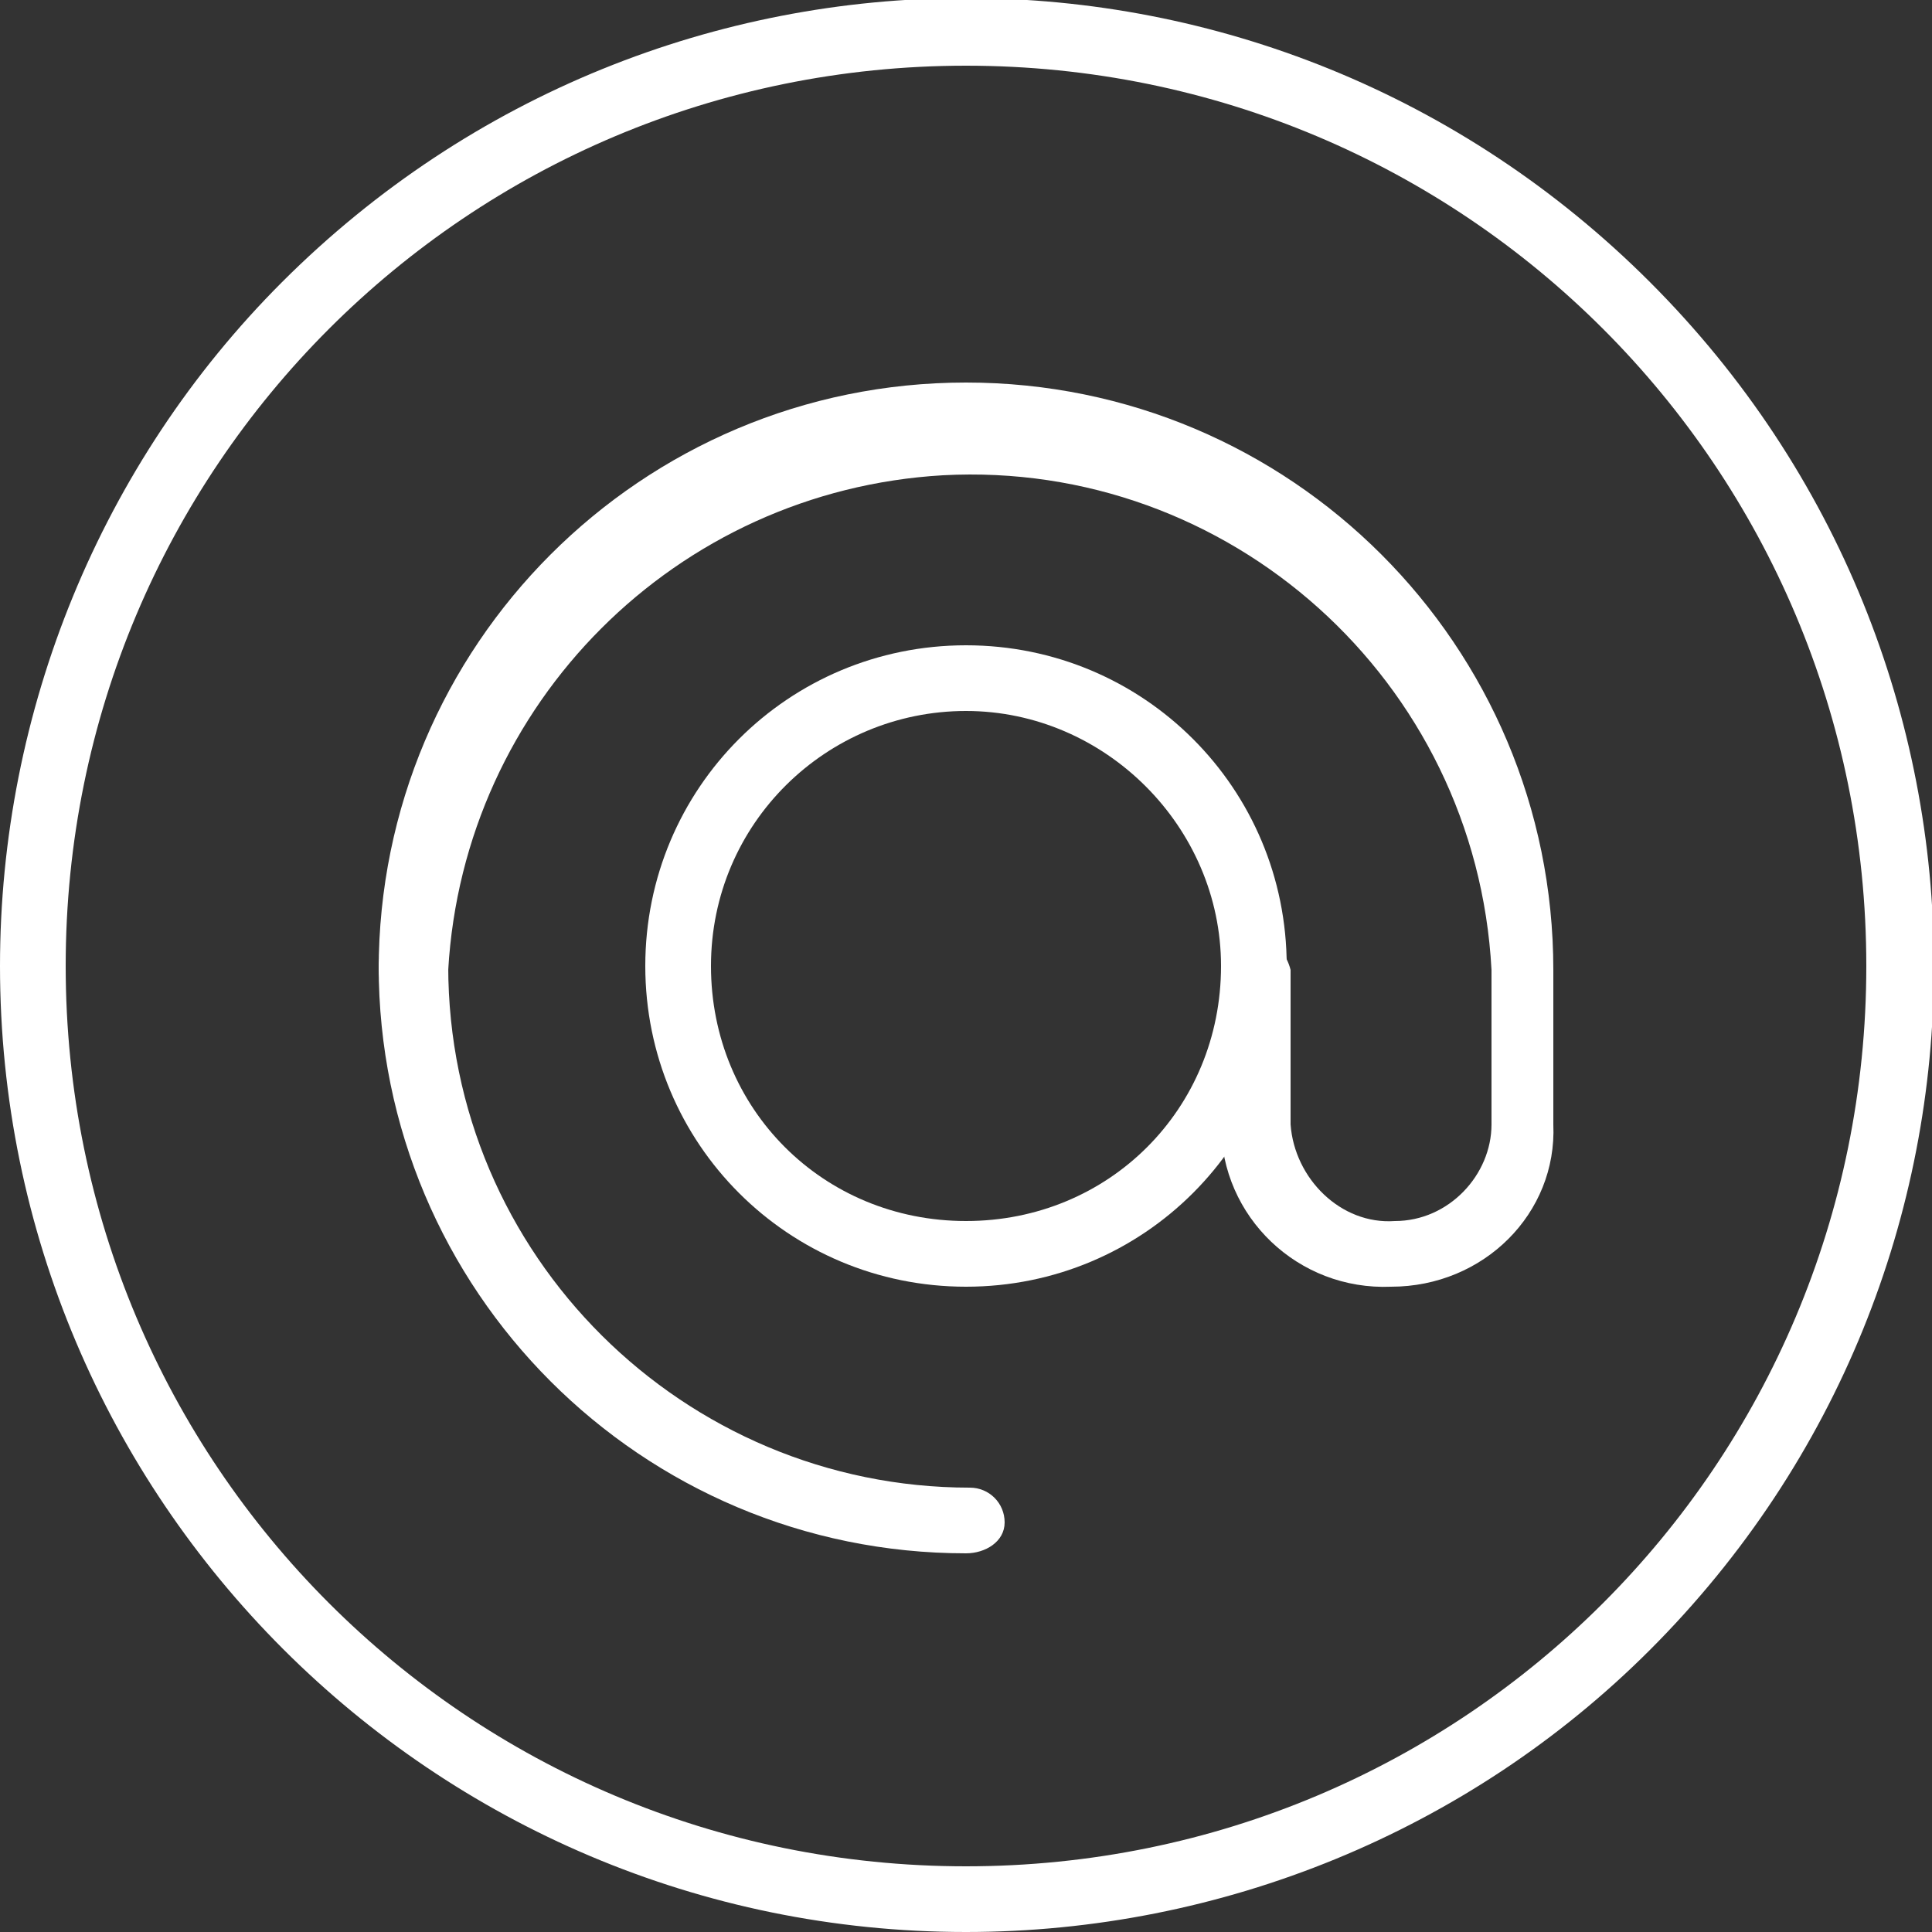
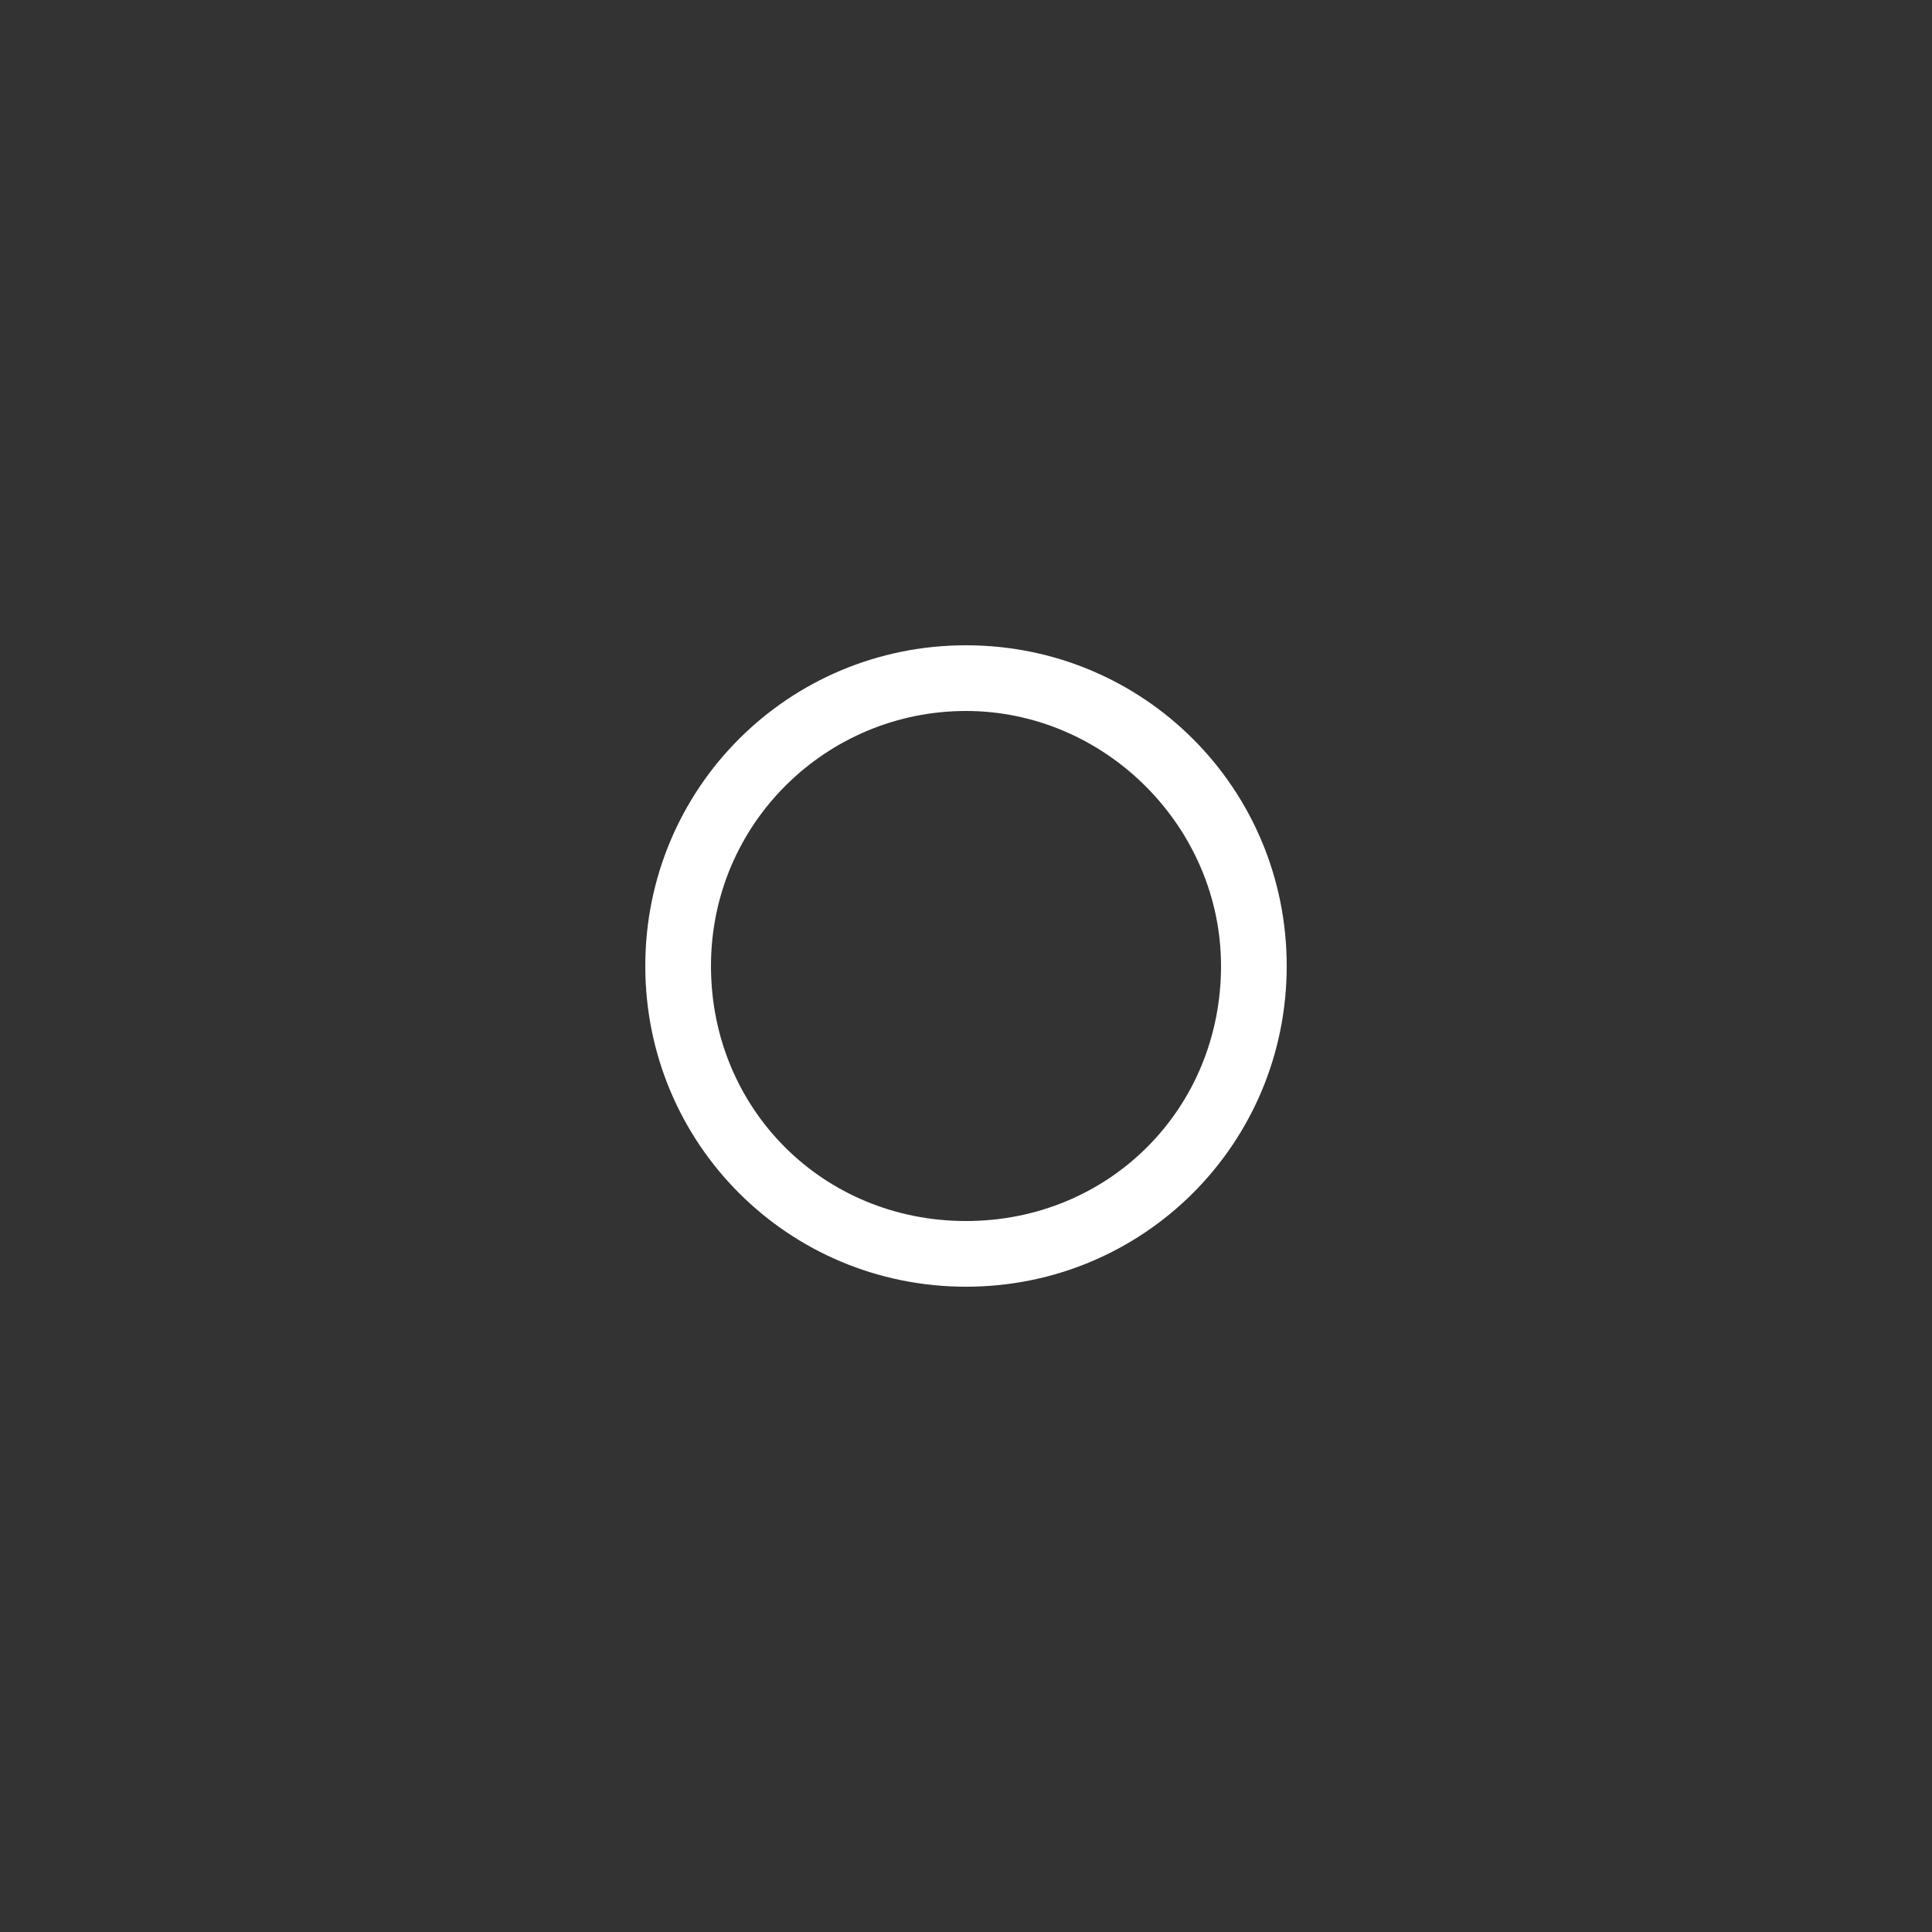
<svg xmlns="http://www.w3.org/2000/svg" version="1.1" id="Ebene_1" x="0px" y="0px" viewBox="0 0 50 50" style="enable-background:new 0 0 50 50;" xml:space="preserve">
  <rect x="0" y="0" width="50" height="50" fill="#333333" stroke="none" />
  <style type="text/css">
	.st0{fill:#FFFFFF;}
</style>
  <title>50x50</title>
  <path class="st0" d="M25,33.3c-4.6,0-8.3-3.7-8.3-8.3s3.7-8.3,8.3-8.3s8.3,3.7,8.3,8.3C33.3,29.6,29.6,33.3,25,33.3z M25,18.4  c-3.6,0-6.6,2.9-6.6,6.6s2.9,6.6,6.6,6.6s6.6-2.9,6.6-6.6v0C31.6,21.4,28.6,18.4,25,18.4z" />
-   <path class="st0" d="M25,40.2c-8.4,0-15.2-6.8-15.2-15.2c0-0.5,0.4-0.9,0.9-0.9c0.5,0,0.9,0.4,0.9,0.9c0,7.5,6.1,13.5,13.5,13.5  c0.5,0,0.9,0.4,0.9,0.9S25.5,40.2,25,40.2z" />
-   <path class="st0" d="M36,33.3c-2.4,0.1-4.4-1.8-4.4-4.2c0,0,0,0,0,0v-4c0.1-0.5,0.5-0.8,1-0.8c0.4,0,0.7,0.4,0.8,0.8v4  c0.1,1.4,1.3,2.6,2.7,2.5c1.4,0,2.5-1.2,2.5-2.5v-4c-0.4-7.5-6.8-13.2-14.2-12.8c-6.9,0.4-12.4,5.9-12.8,12.8c0,0.5-0.4,0.9-0.9,0.9  c-0.5,0-0.9-0.4-0.9-0.9c0-8.4,6.8-15.2,15.2-15.2c8.4,0,15.2,6.8,15.2,15.2v4C40.3,31.4,38.4,33.3,36,33.3z" />
-   <path class="st0" d="M25,50C11.2,50,0,38.8,0,25c0-6.6,2.6-13,7.3-17.7c9.8-9.8,25.6-9.8,35.4,0s9.8,25.6,0,35.4l0,0  C38,47.4,31.6,50,25,50z M25,1.7C12.1,1.7,1.7,12.1,1.7,25S12.1,48.3,25,48.3S48.3,37.9,48.3,25l0,0C48.3,12.1,37.9,1.7,25,1.7z" />
</svg>